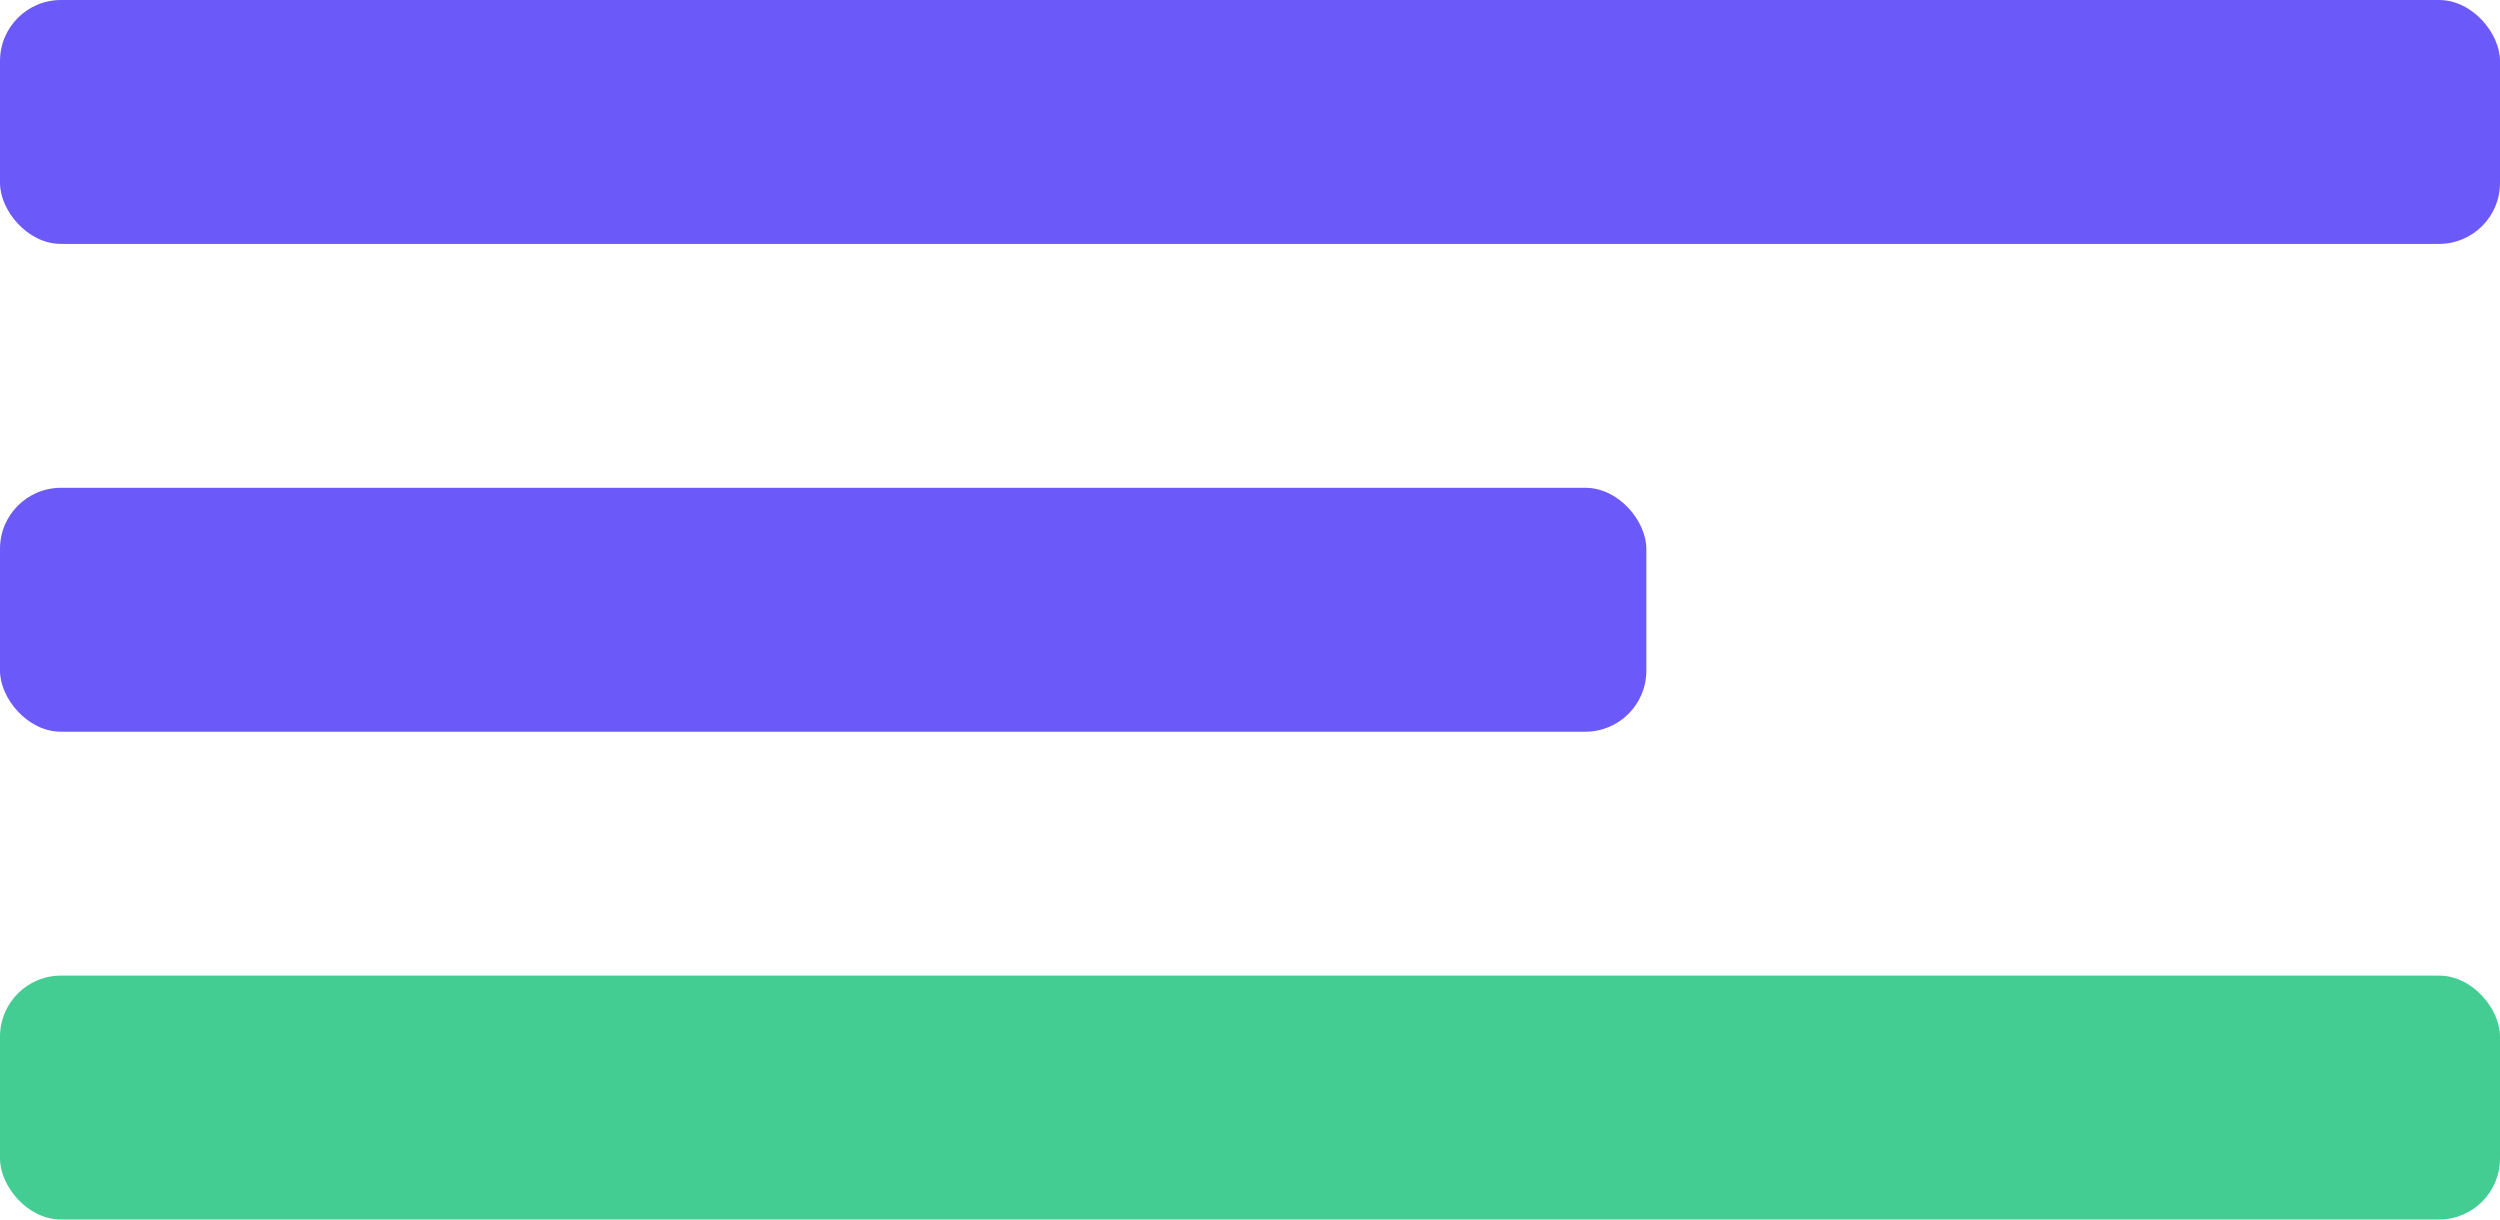
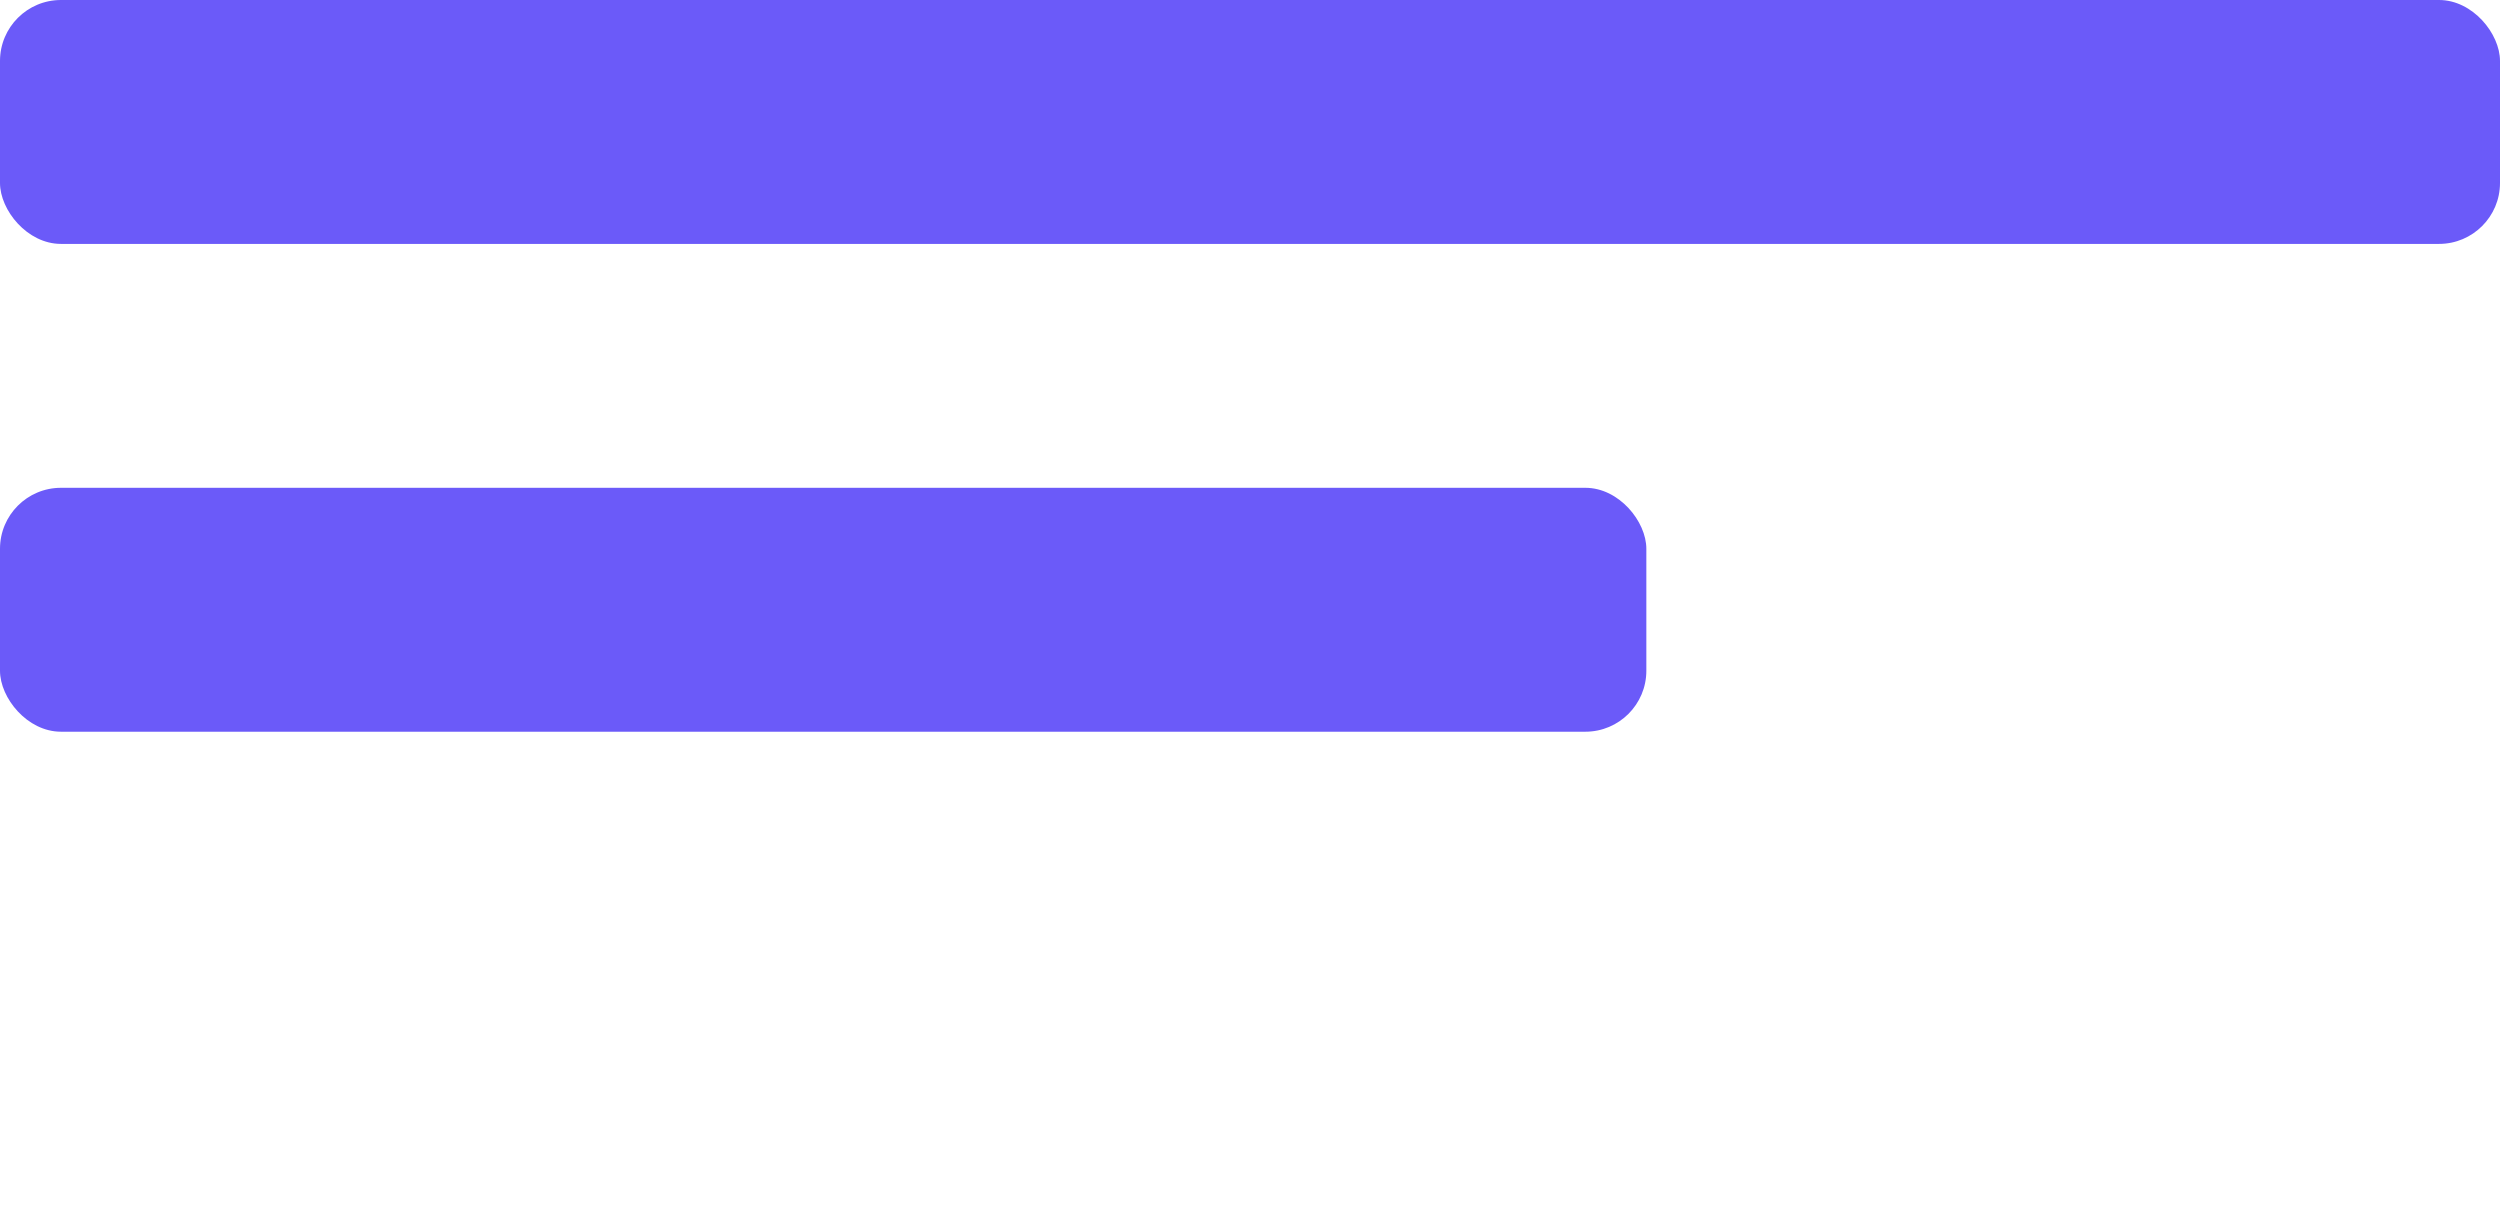
<svg xmlns="http://www.w3.org/2000/svg" width="41" height="20" viewBox="0 0 41 20" fill="none">
  <rect width="41" height="4" rx="1" fill="#6B5AF9" />
  <rect y="8" width="27" height="4" rx="1" fill="#6B5AF9" />
-   <rect y="16" width="41" height="4" rx="1" fill="#43CD93" />
</svg>